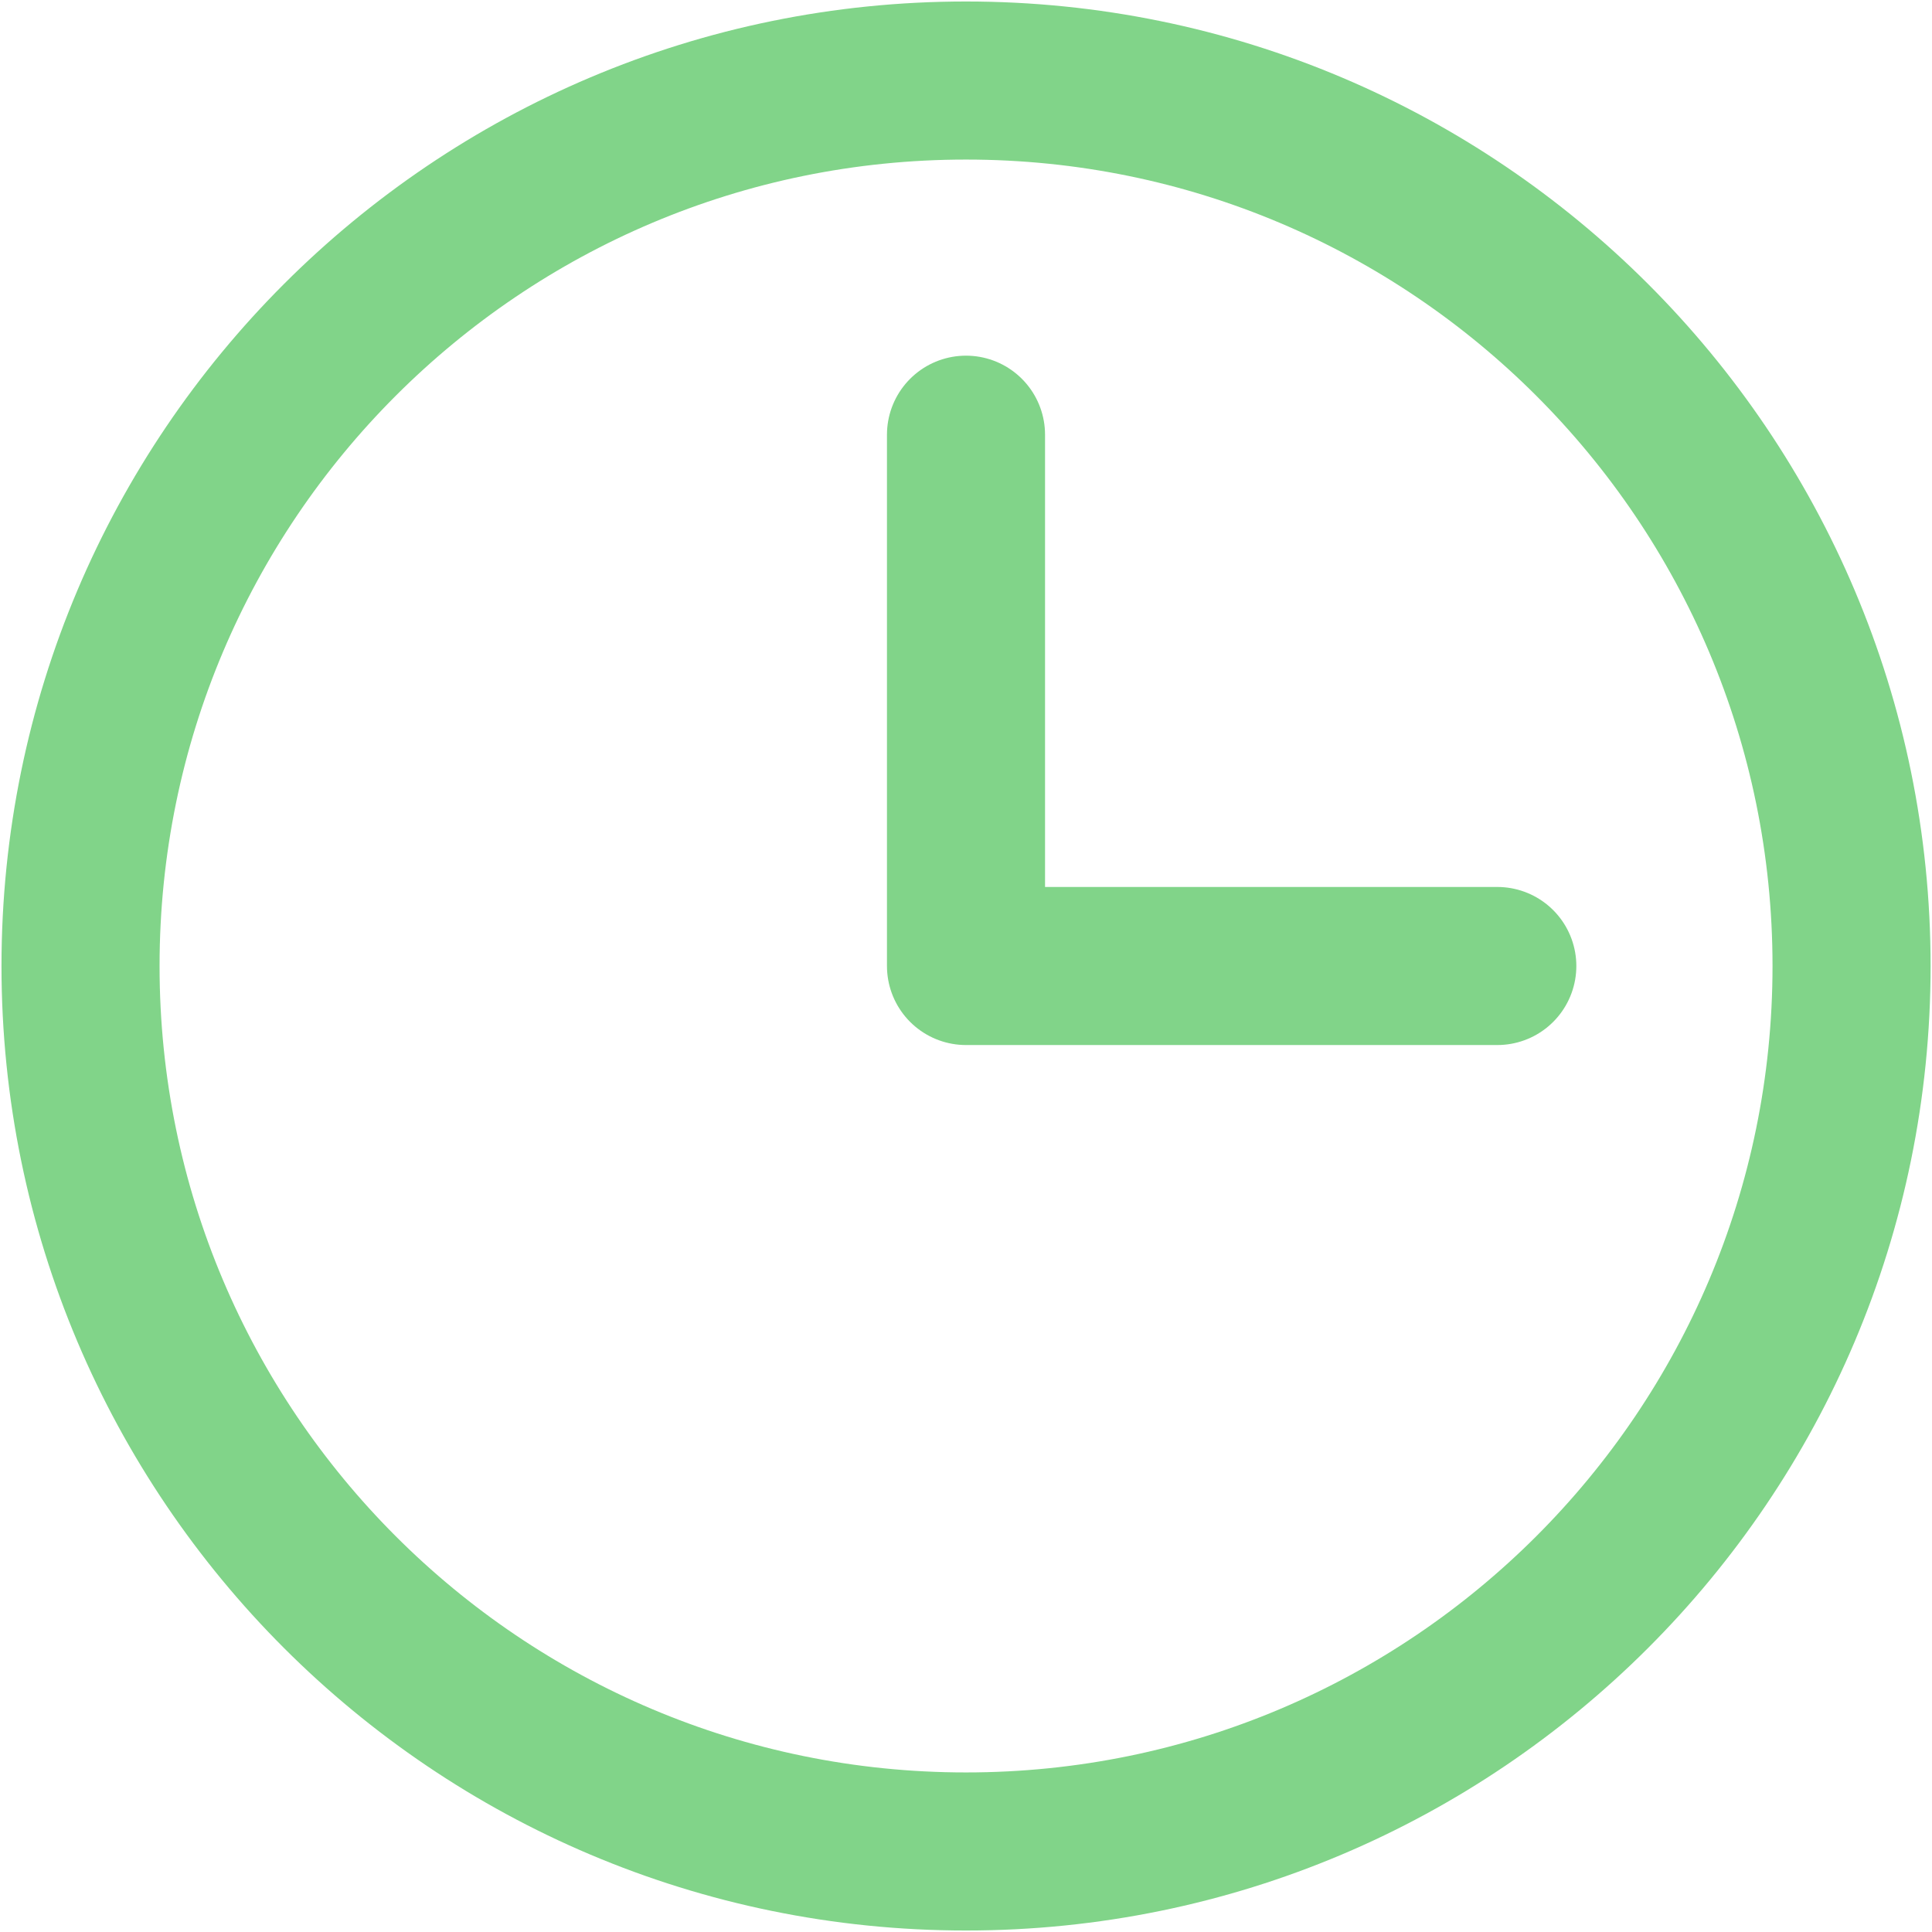
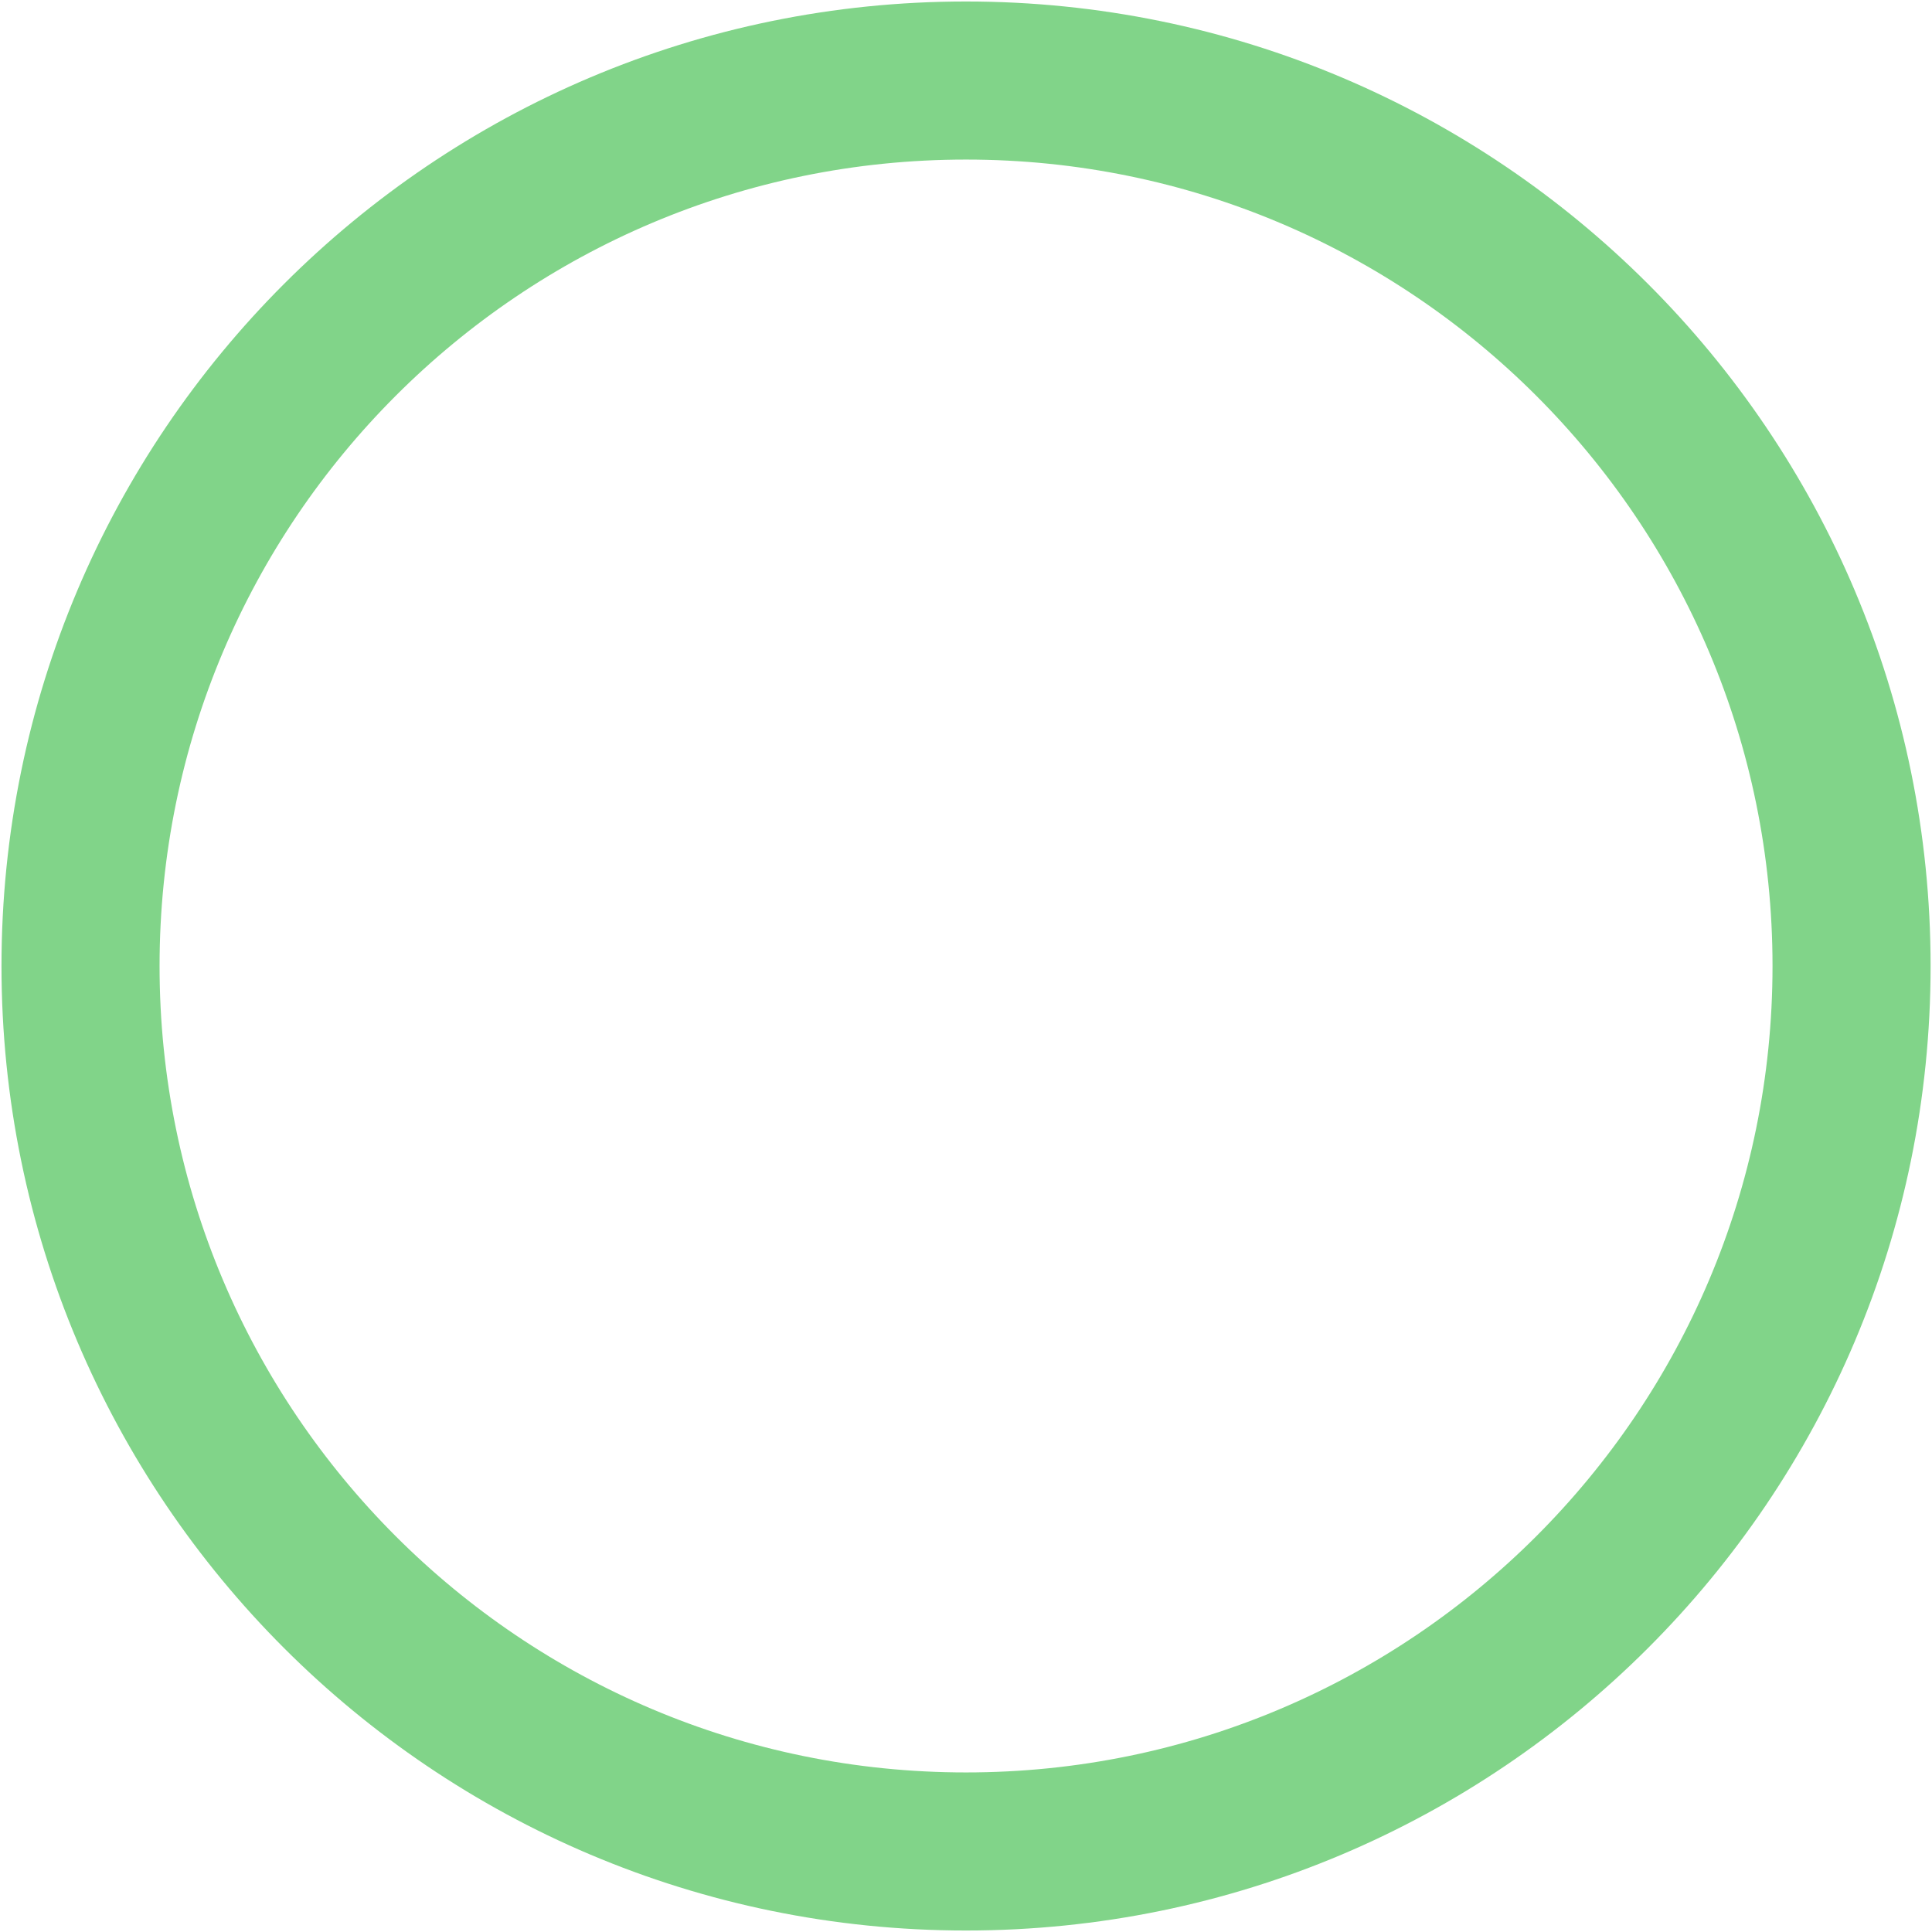
<svg xmlns="http://www.w3.org/2000/svg" width="22" height="22" viewBox="0 0 22 22" fill="none">
-   <path d="M11 4.95V11H17.05" stroke="#81D489" stroke-width="1.8" stroke-linecap="round" stroke-linejoin="round" />
  <path d="M11 21.083C16.569 21.083 21.084 16.569 21.084 11C21.084 5.431 16.569 0.917 11 0.917C5.431 0.917 0.917 5.431 0.917 11C0.917 16.569 5.431 21.083 11 21.083Z" stroke="#81D489" stroke-width="1.8" stroke-linecap="round" stroke-linejoin="round" />
</svg>